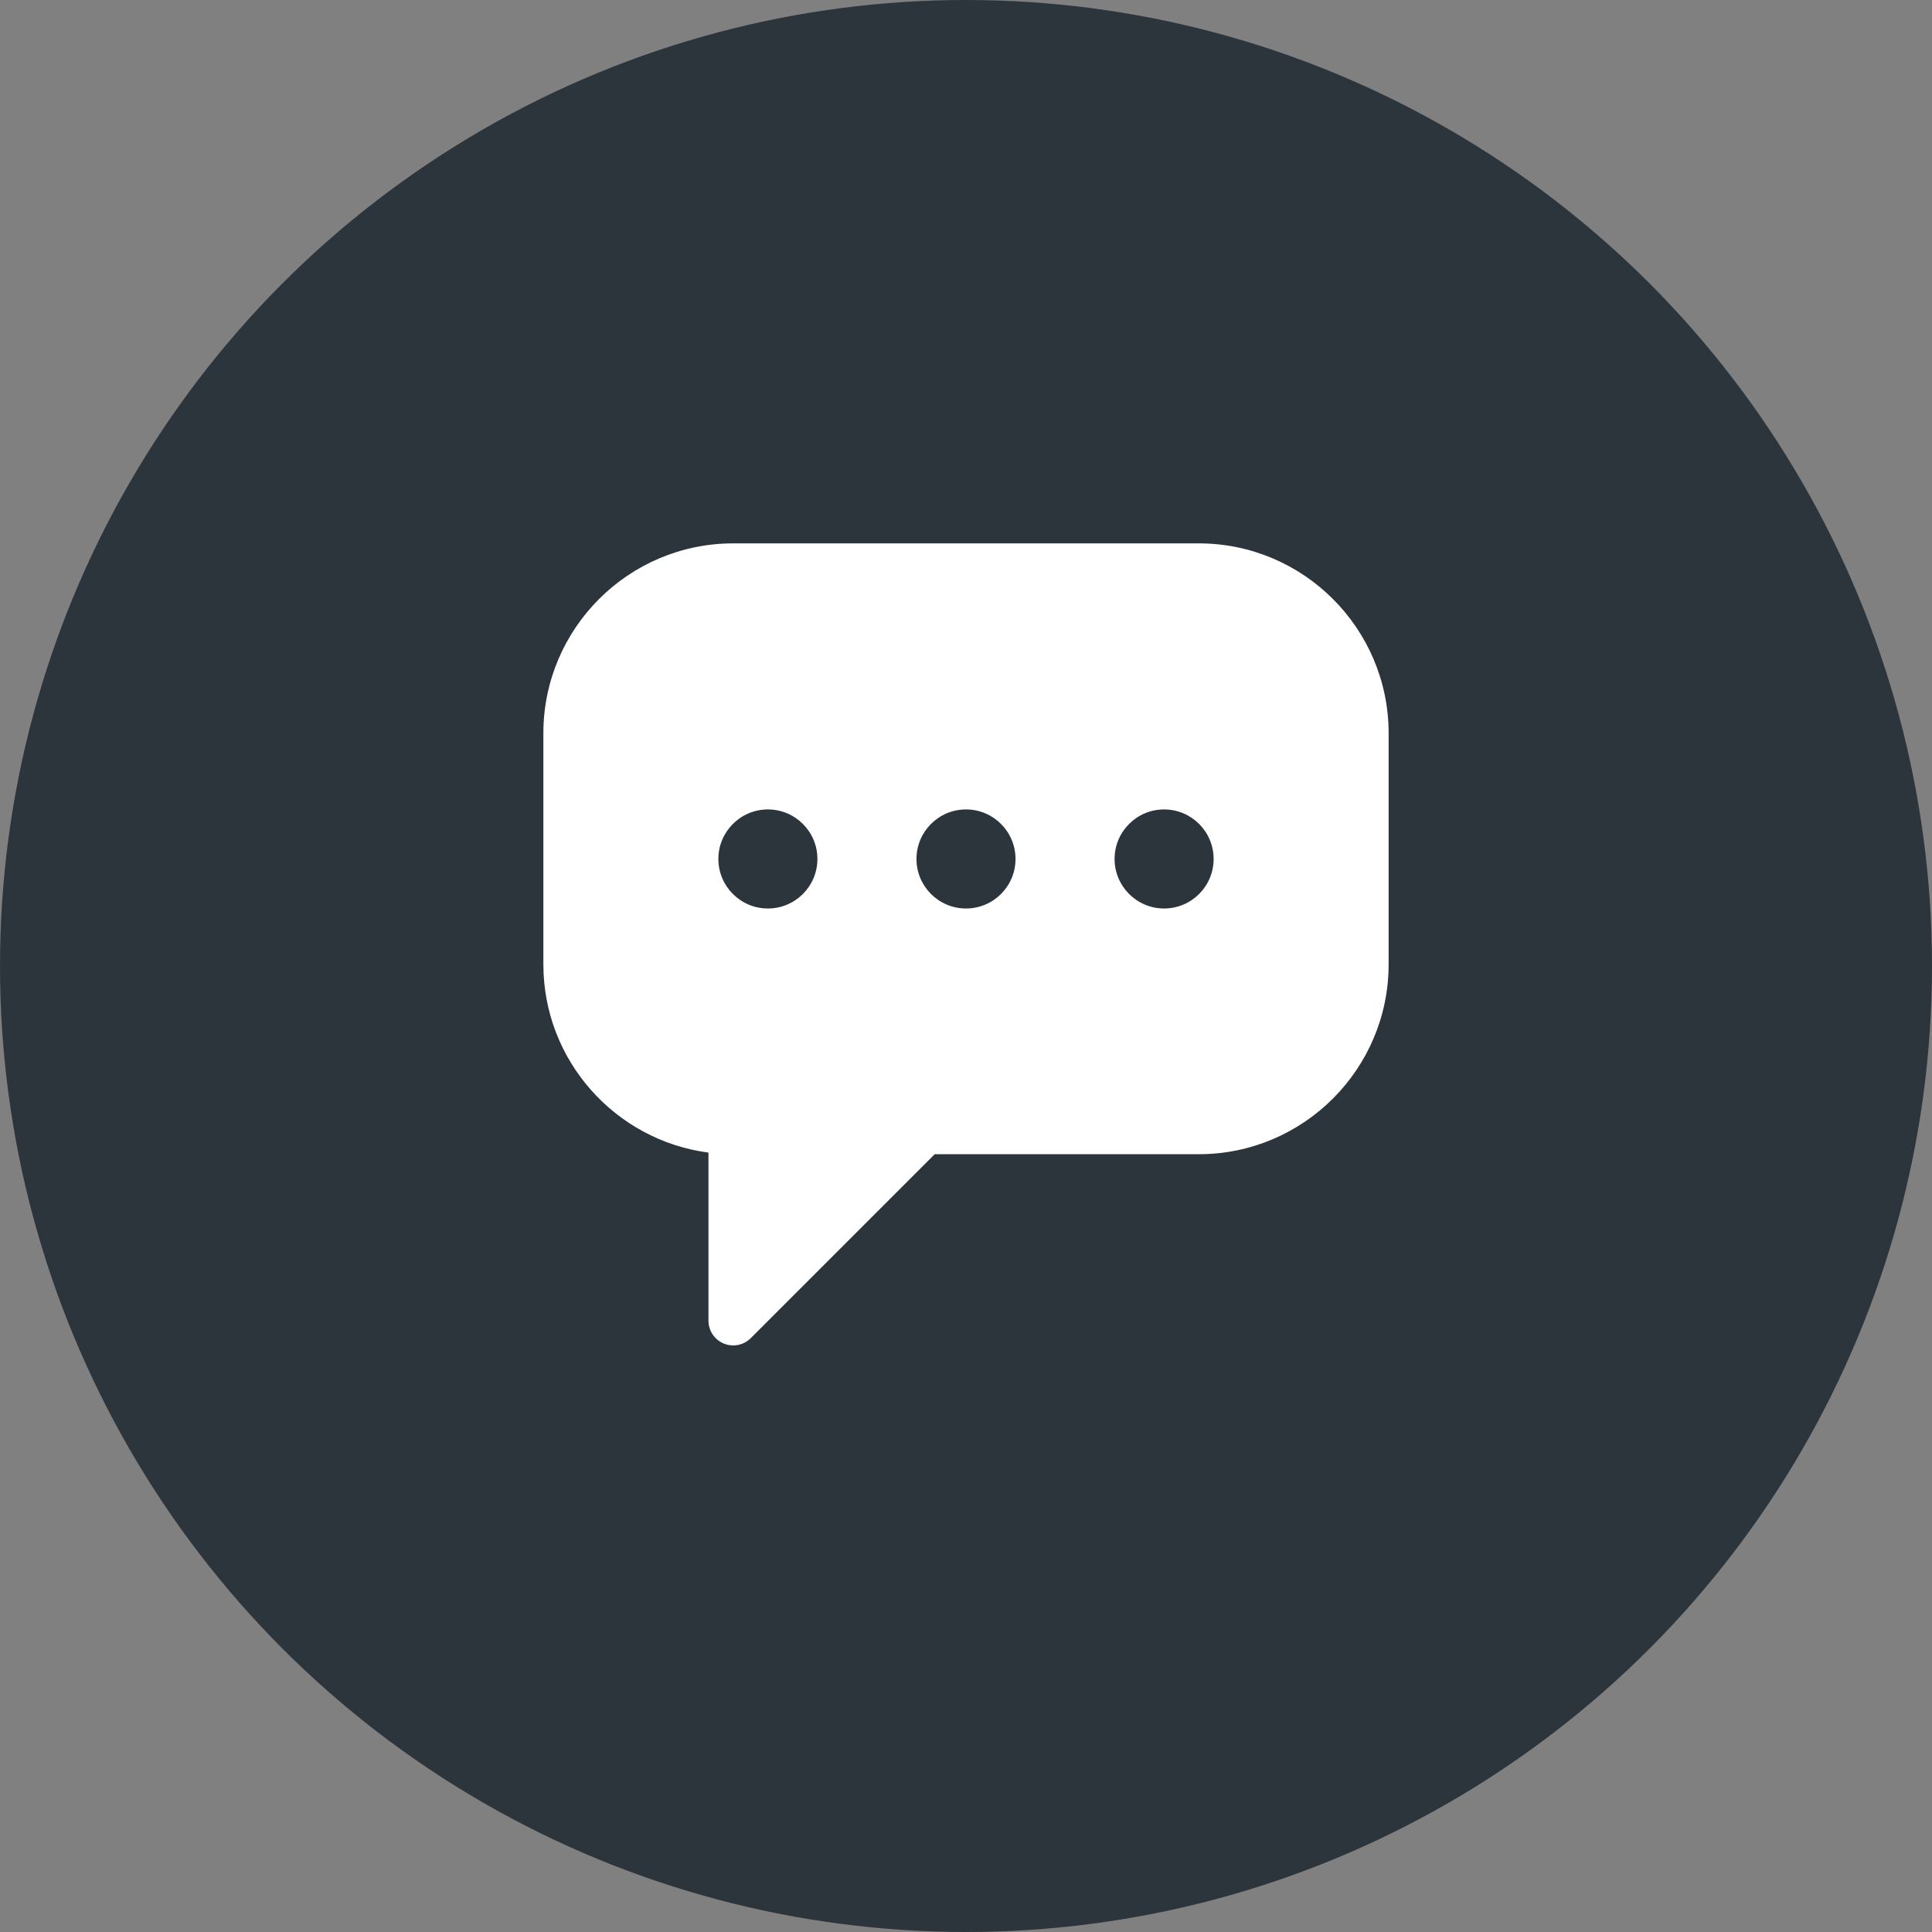
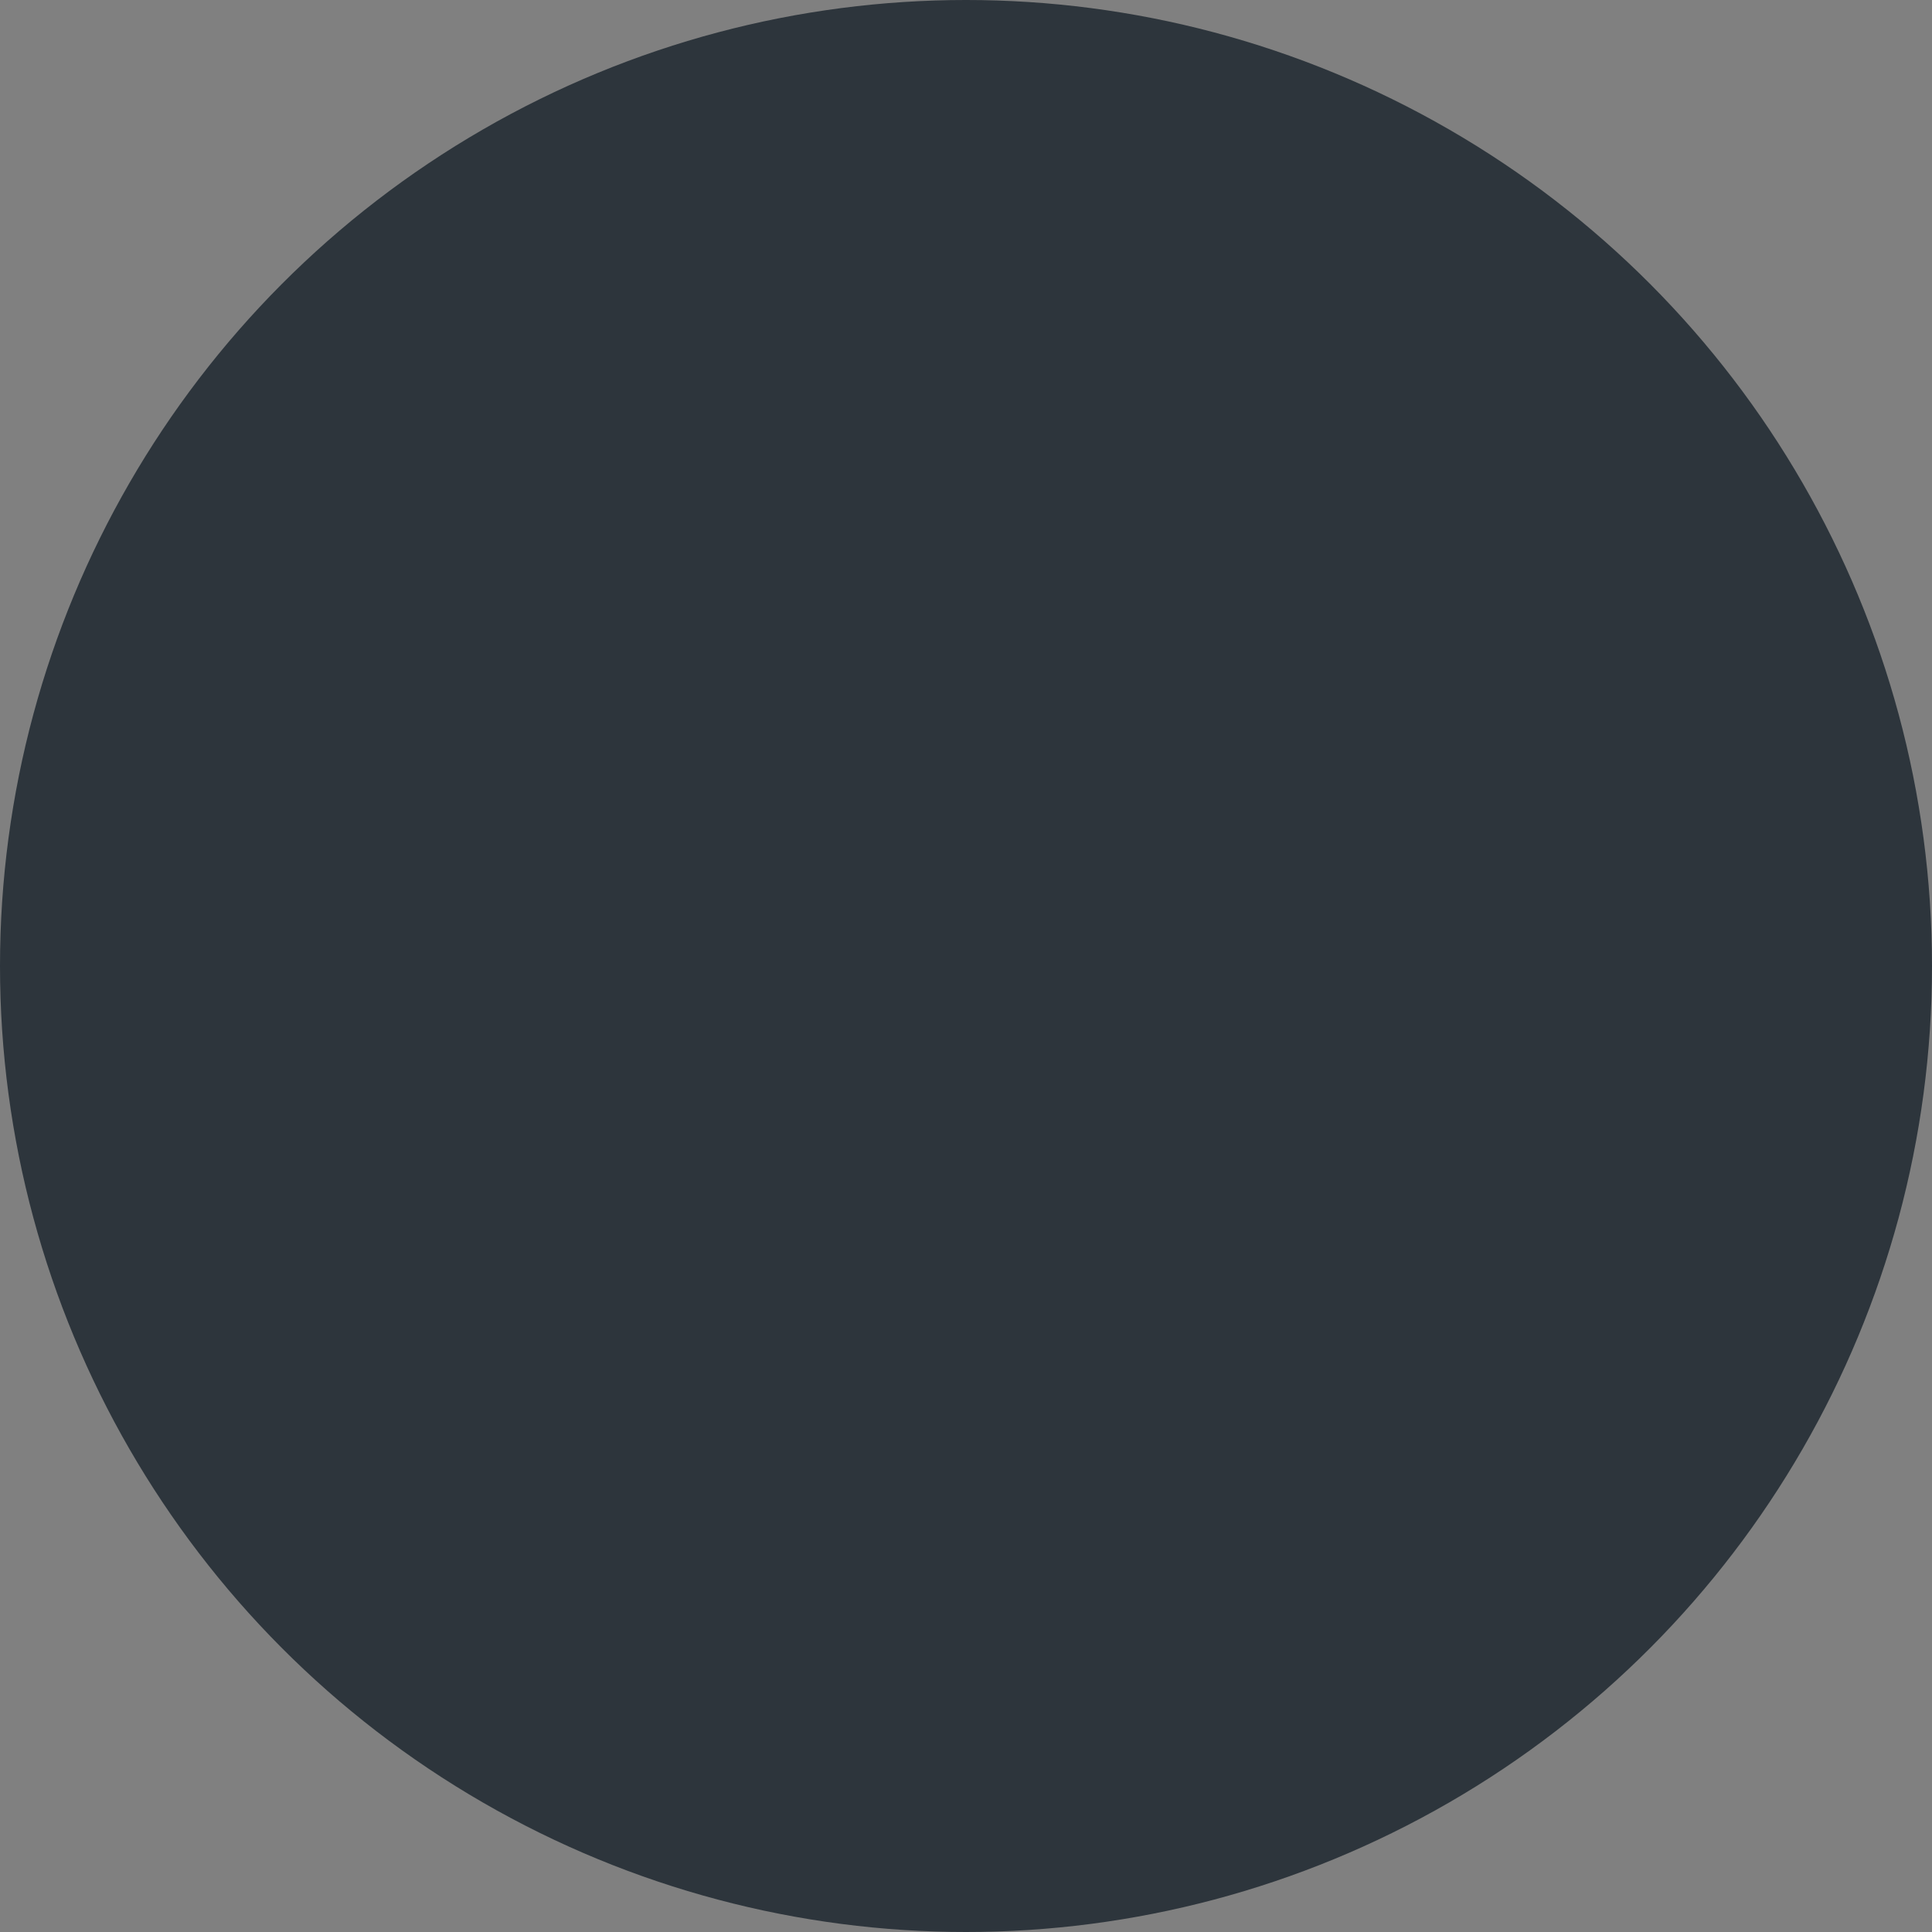
<svg xmlns="http://www.w3.org/2000/svg" width="128" height="128" viewBox="0 0 128 128" fill="none">
  <rect x="0" y="0" width="128" height="128" fill="#808080" stroke="none" />
  <circle cx="64" cy="64" r="64" fill="#2D353C" />
-   <path d="M79.422 36H48.578C41.642 36 36 41.642 36 48.578V63.891C36 70.27 40.774 75.556 46.938 76.362V87.497C46.938 88.16 47.337 88.759 47.95 89.012C48.153 89.097 48.367 89.137 48.578 89.137C49.005 89.137 49.424 88.971 49.738 88.657L61.926 76.469H79.422C86.358 76.469 92 70.826 92 63.891V48.578C92 41.642 86.358 36 79.422 36ZM50.875 60.19C49.063 60.19 47.594 58.721 47.594 56.909C47.594 55.097 49.063 53.627 50.875 53.627C52.687 53.627 54.156 55.097 54.156 56.909C54.156 58.721 52.687 60.19 50.875 60.19ZM64 60.19C62.188 60.19 60.719 58.721 60.719 56.909C60.719 55.097 62.188 53.627 64 53.627C65.812 53.627 67.281 55.097 67.281 56.909C67.281 58.721 65.812 60.19 64 60.19ZM77.125 60.19C75.313 60.19 73.844 58.721 73.844 56.909C73.844 55.097 75.313 53.627 77.125 53.627C78.937 53.627 80.406 55.097 80.406 56.909C80.406 58.721 78.937 60.19 77.125 60.19Z" fill="white" />
</svg>